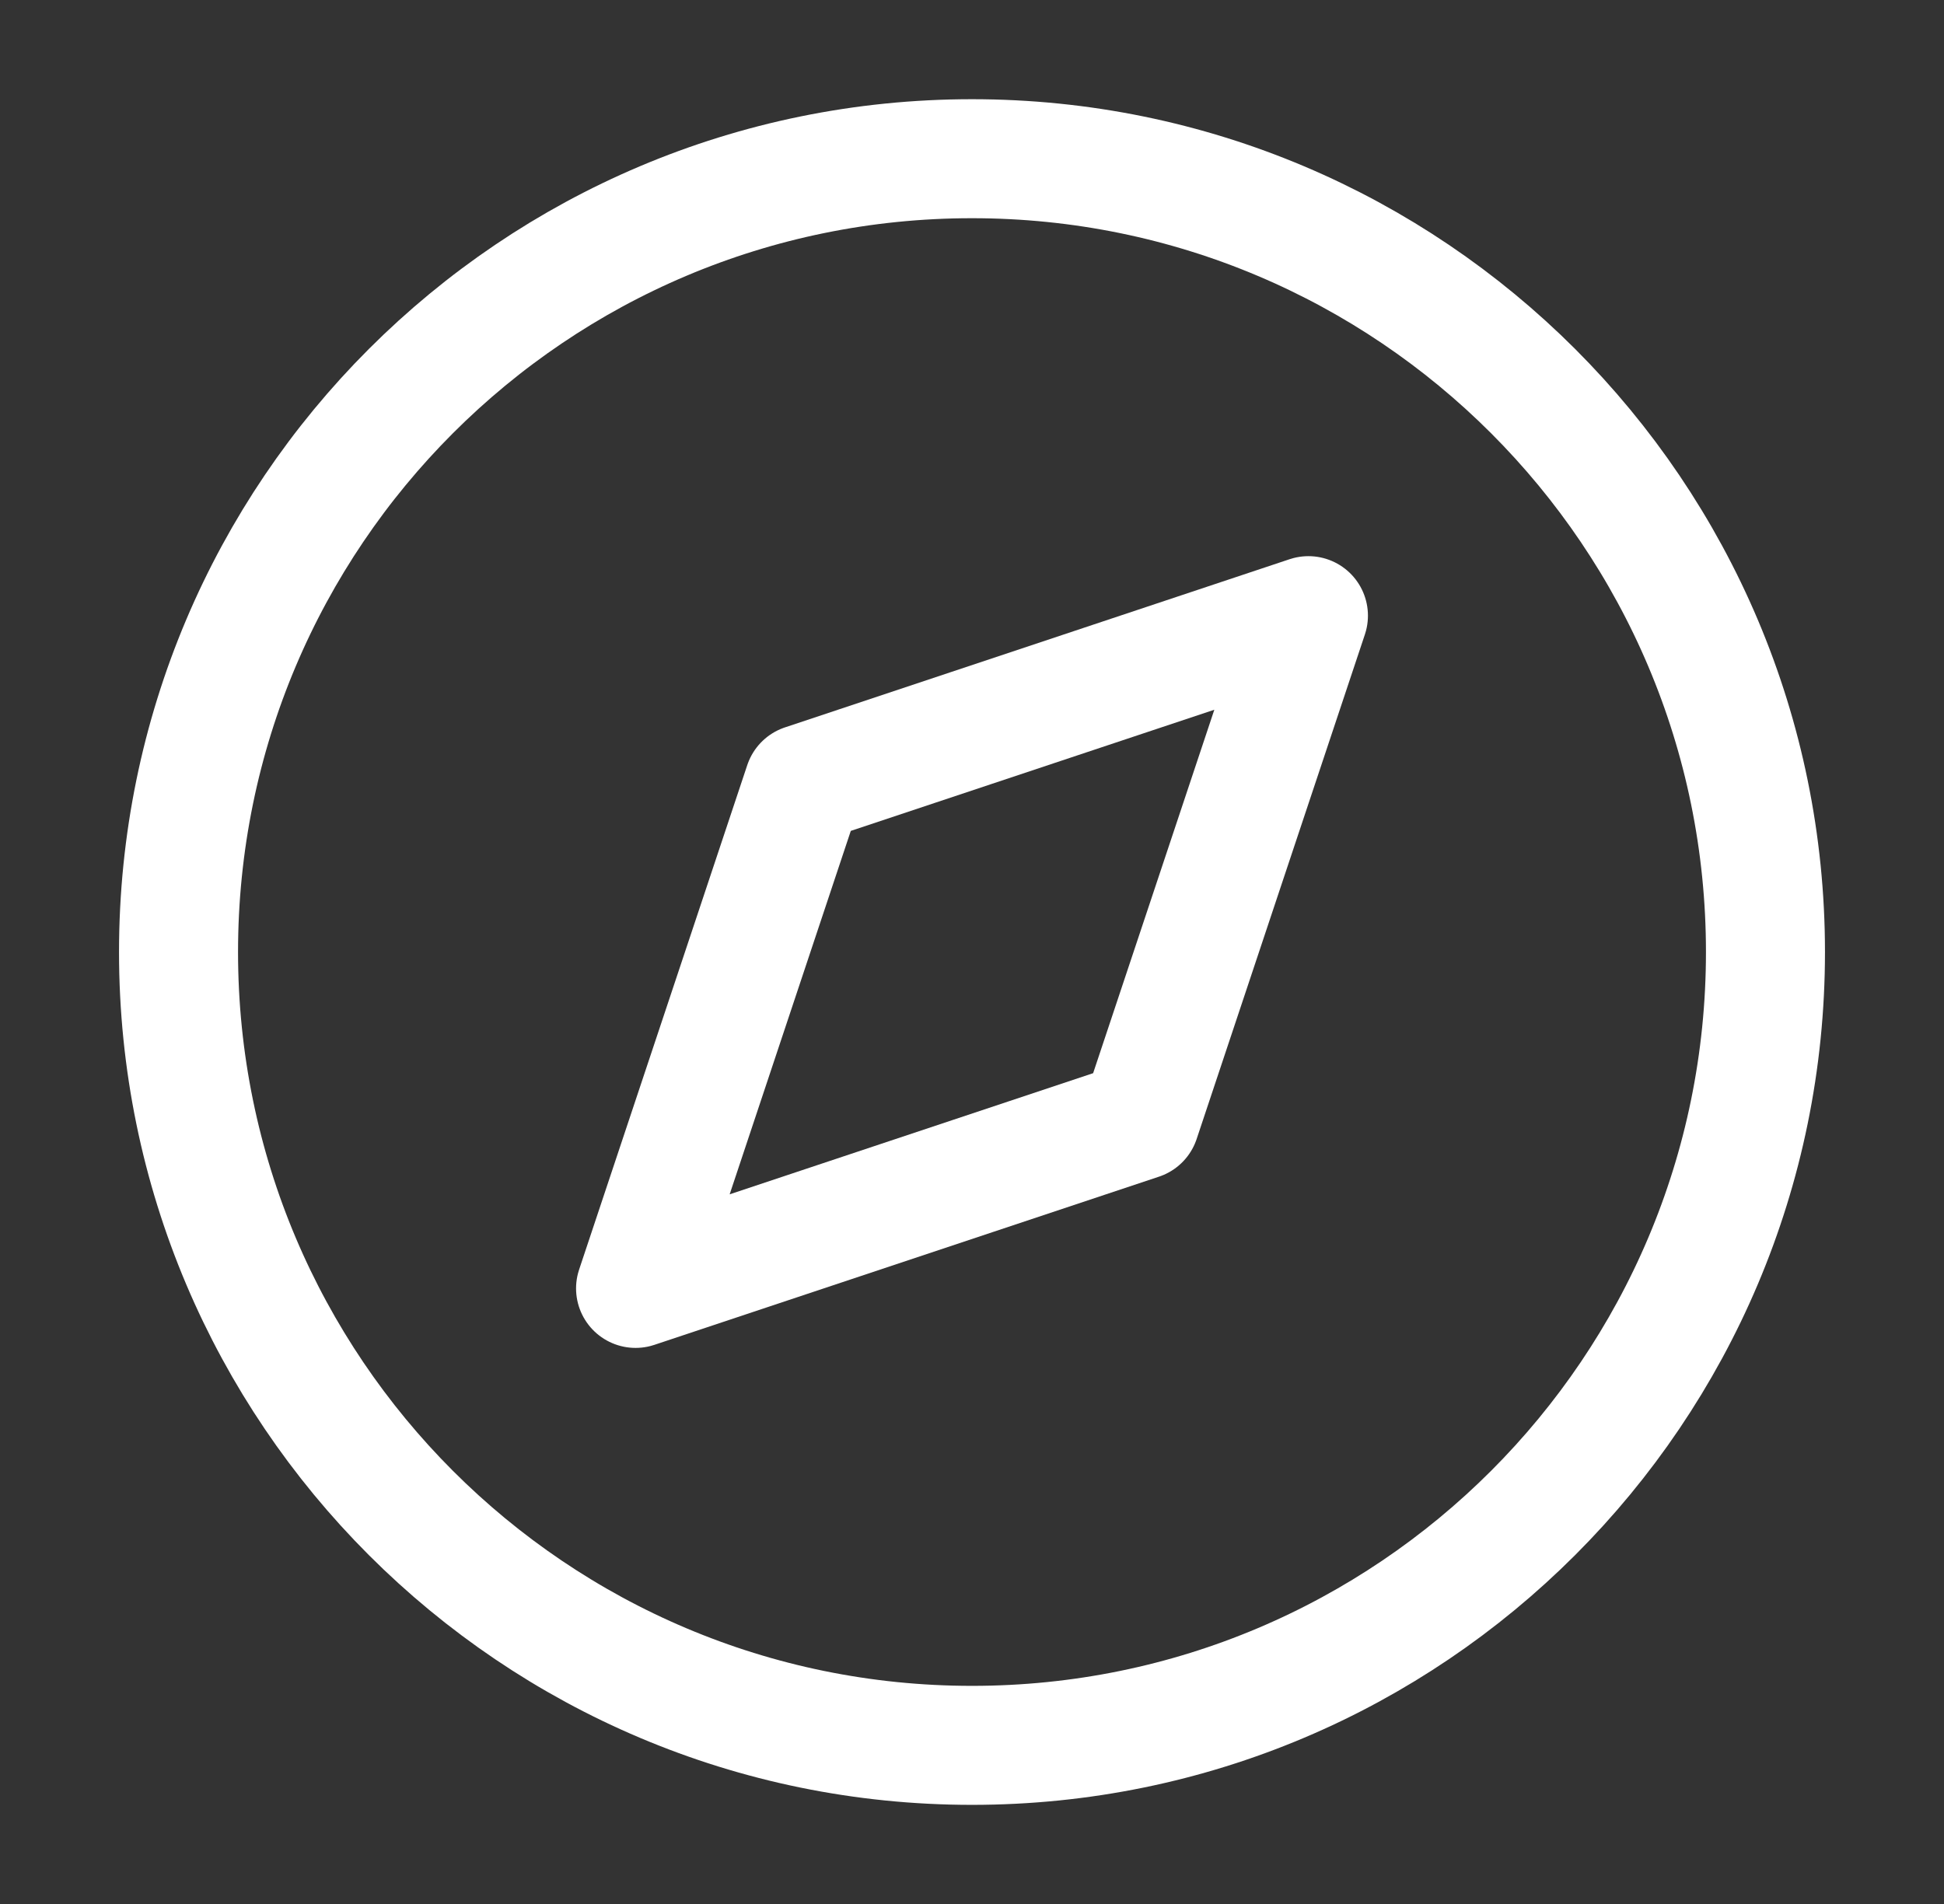
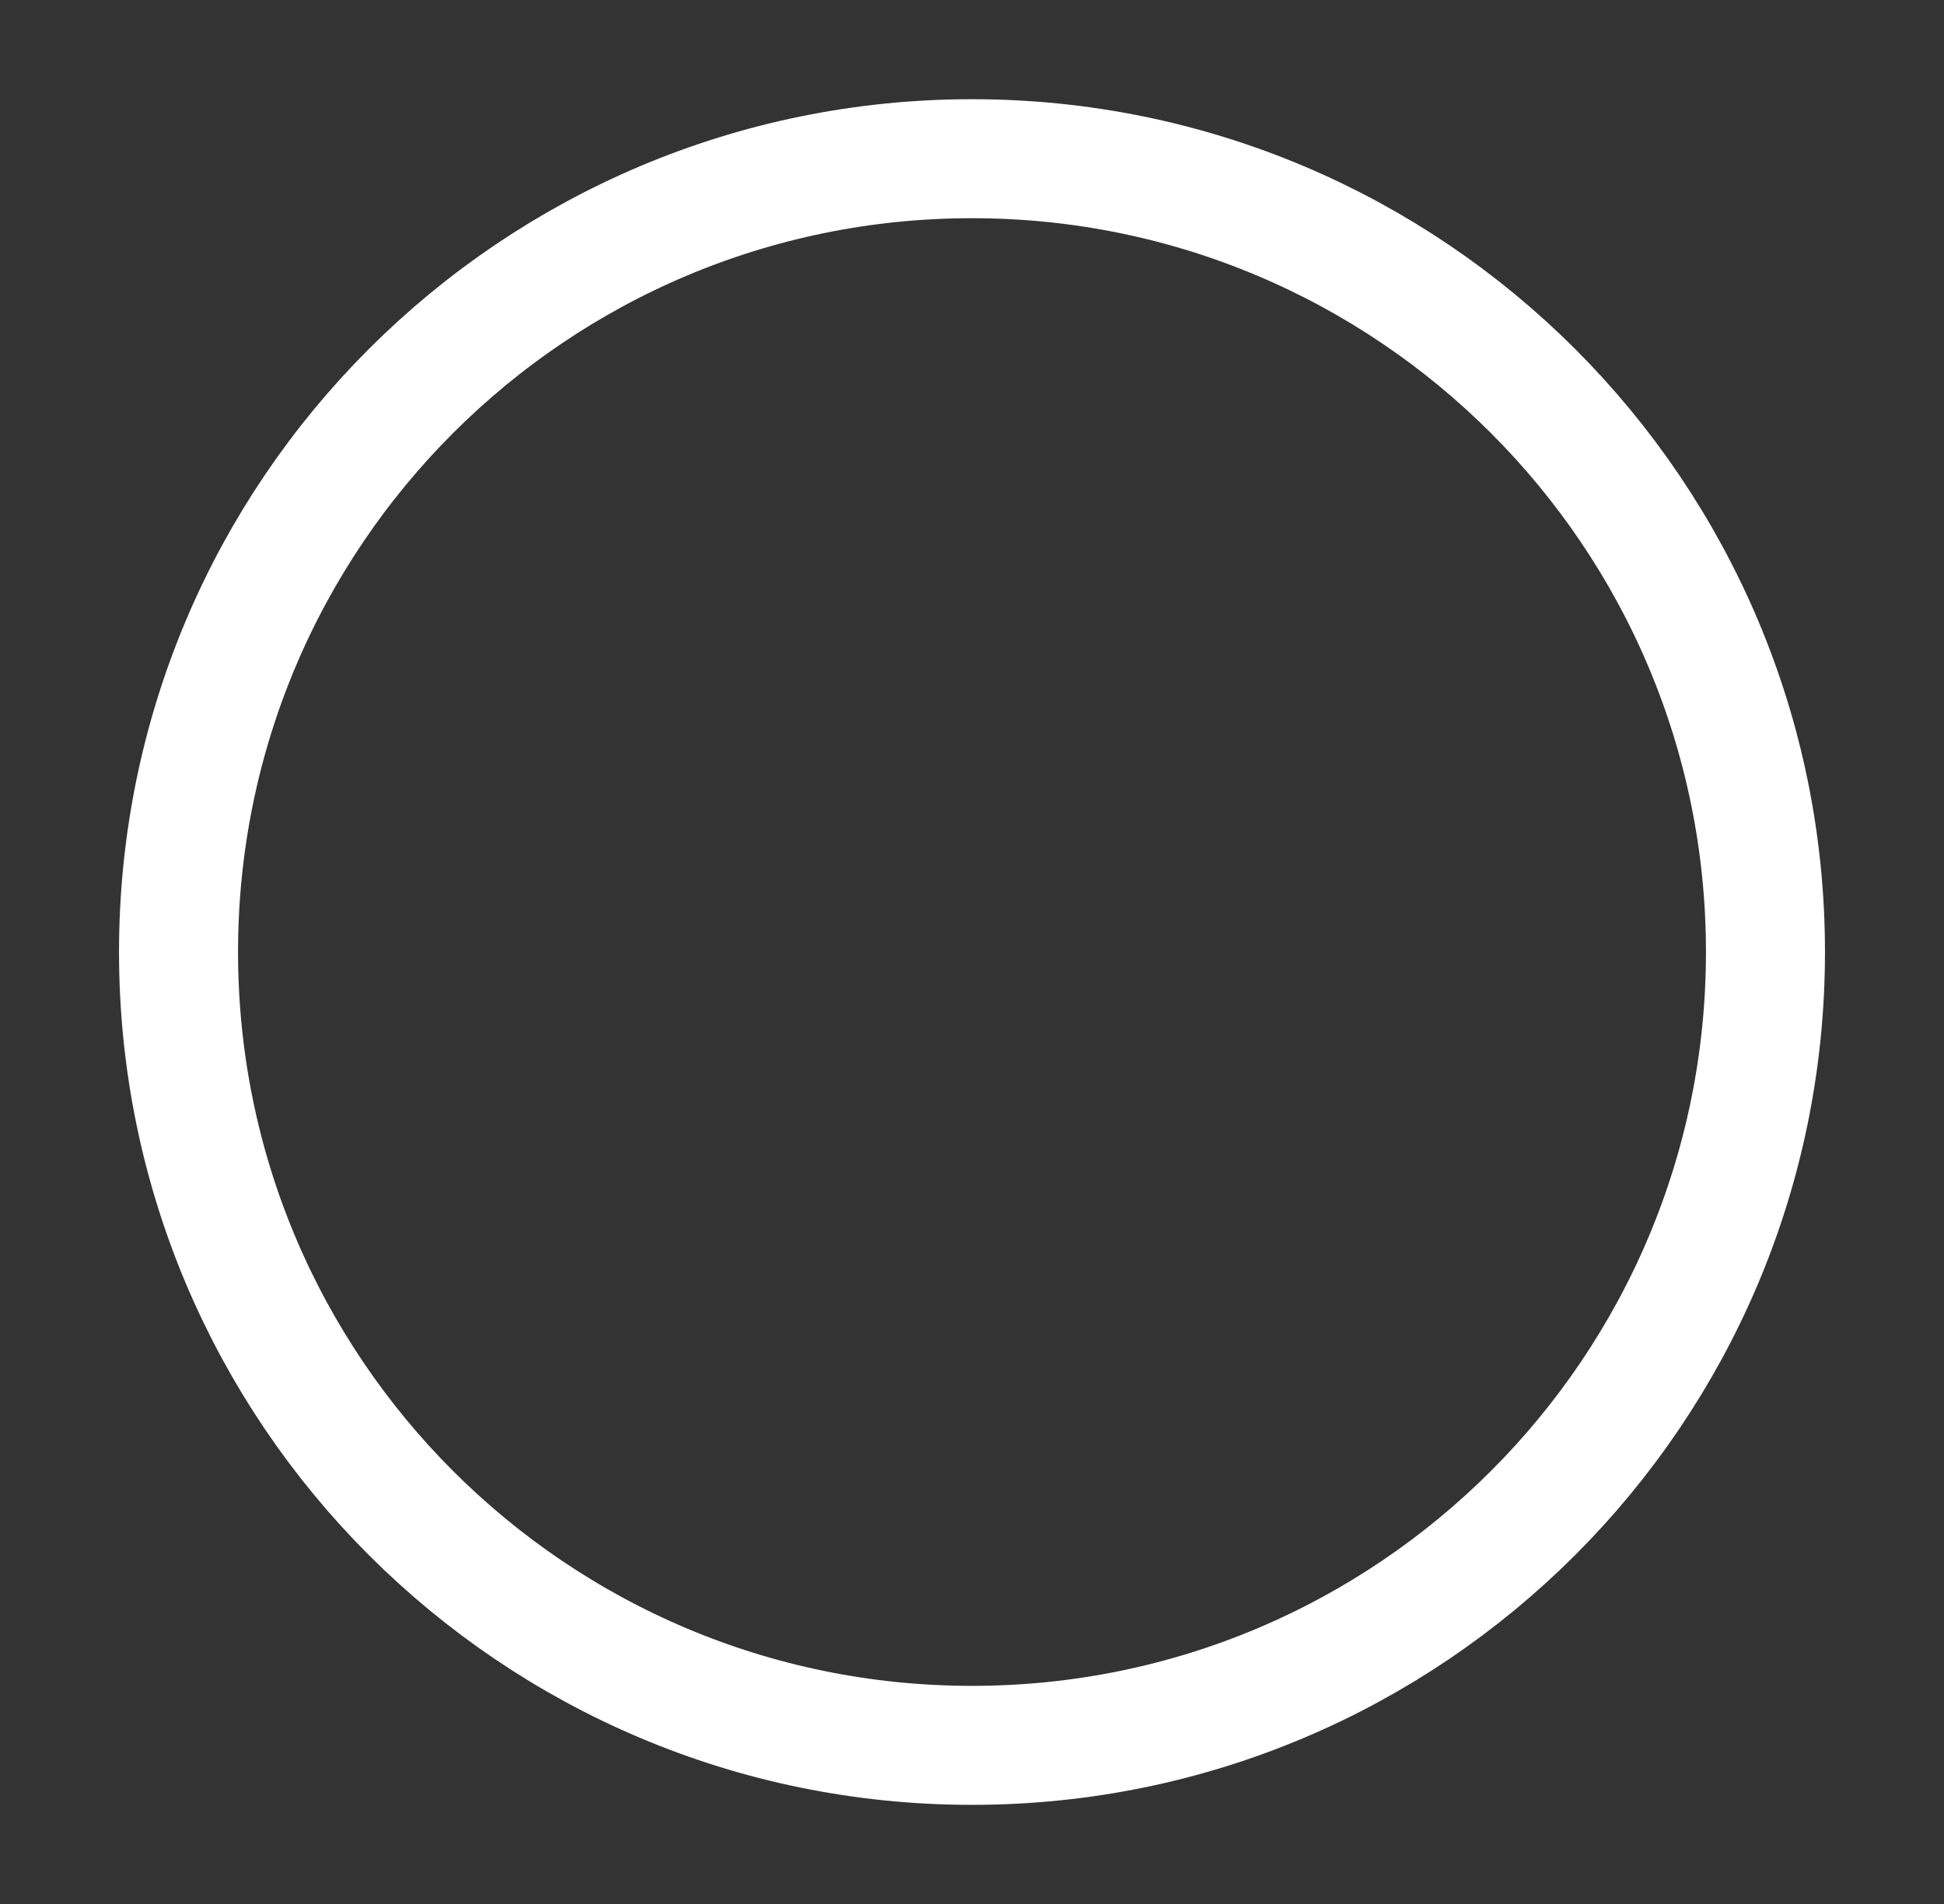
<svg xmlns="http://www.w3.org/2000/svg" width="49" height="48" viewBox="0 0 49 48" fill="none">
  <rect x="0" y="0" width="49" height="48" fill="#333333" stroke="none" />
  <path d="M24.5 44.001C35.546 44.001 44.5 35.047 44.5 24.001C44.5 12.955 35.546 4.001 24.5 4.001C13.454 4.001 4.5 12.955 4.5 24.001C4.5 35.047 13.454 44.001 24.5 44.001Z" stroke="white" stroke-width="3" stroke-linecap="round" stroke-linejoin="round" />
-   <path d="M32.98 15.521L28.739 28.241L16.02 32.481L20.259 19.761L32.98 15.521Z" stroke="white" stroke-width="3" stroke-linecap="round" stroke-linejoin="round" />
</svg>